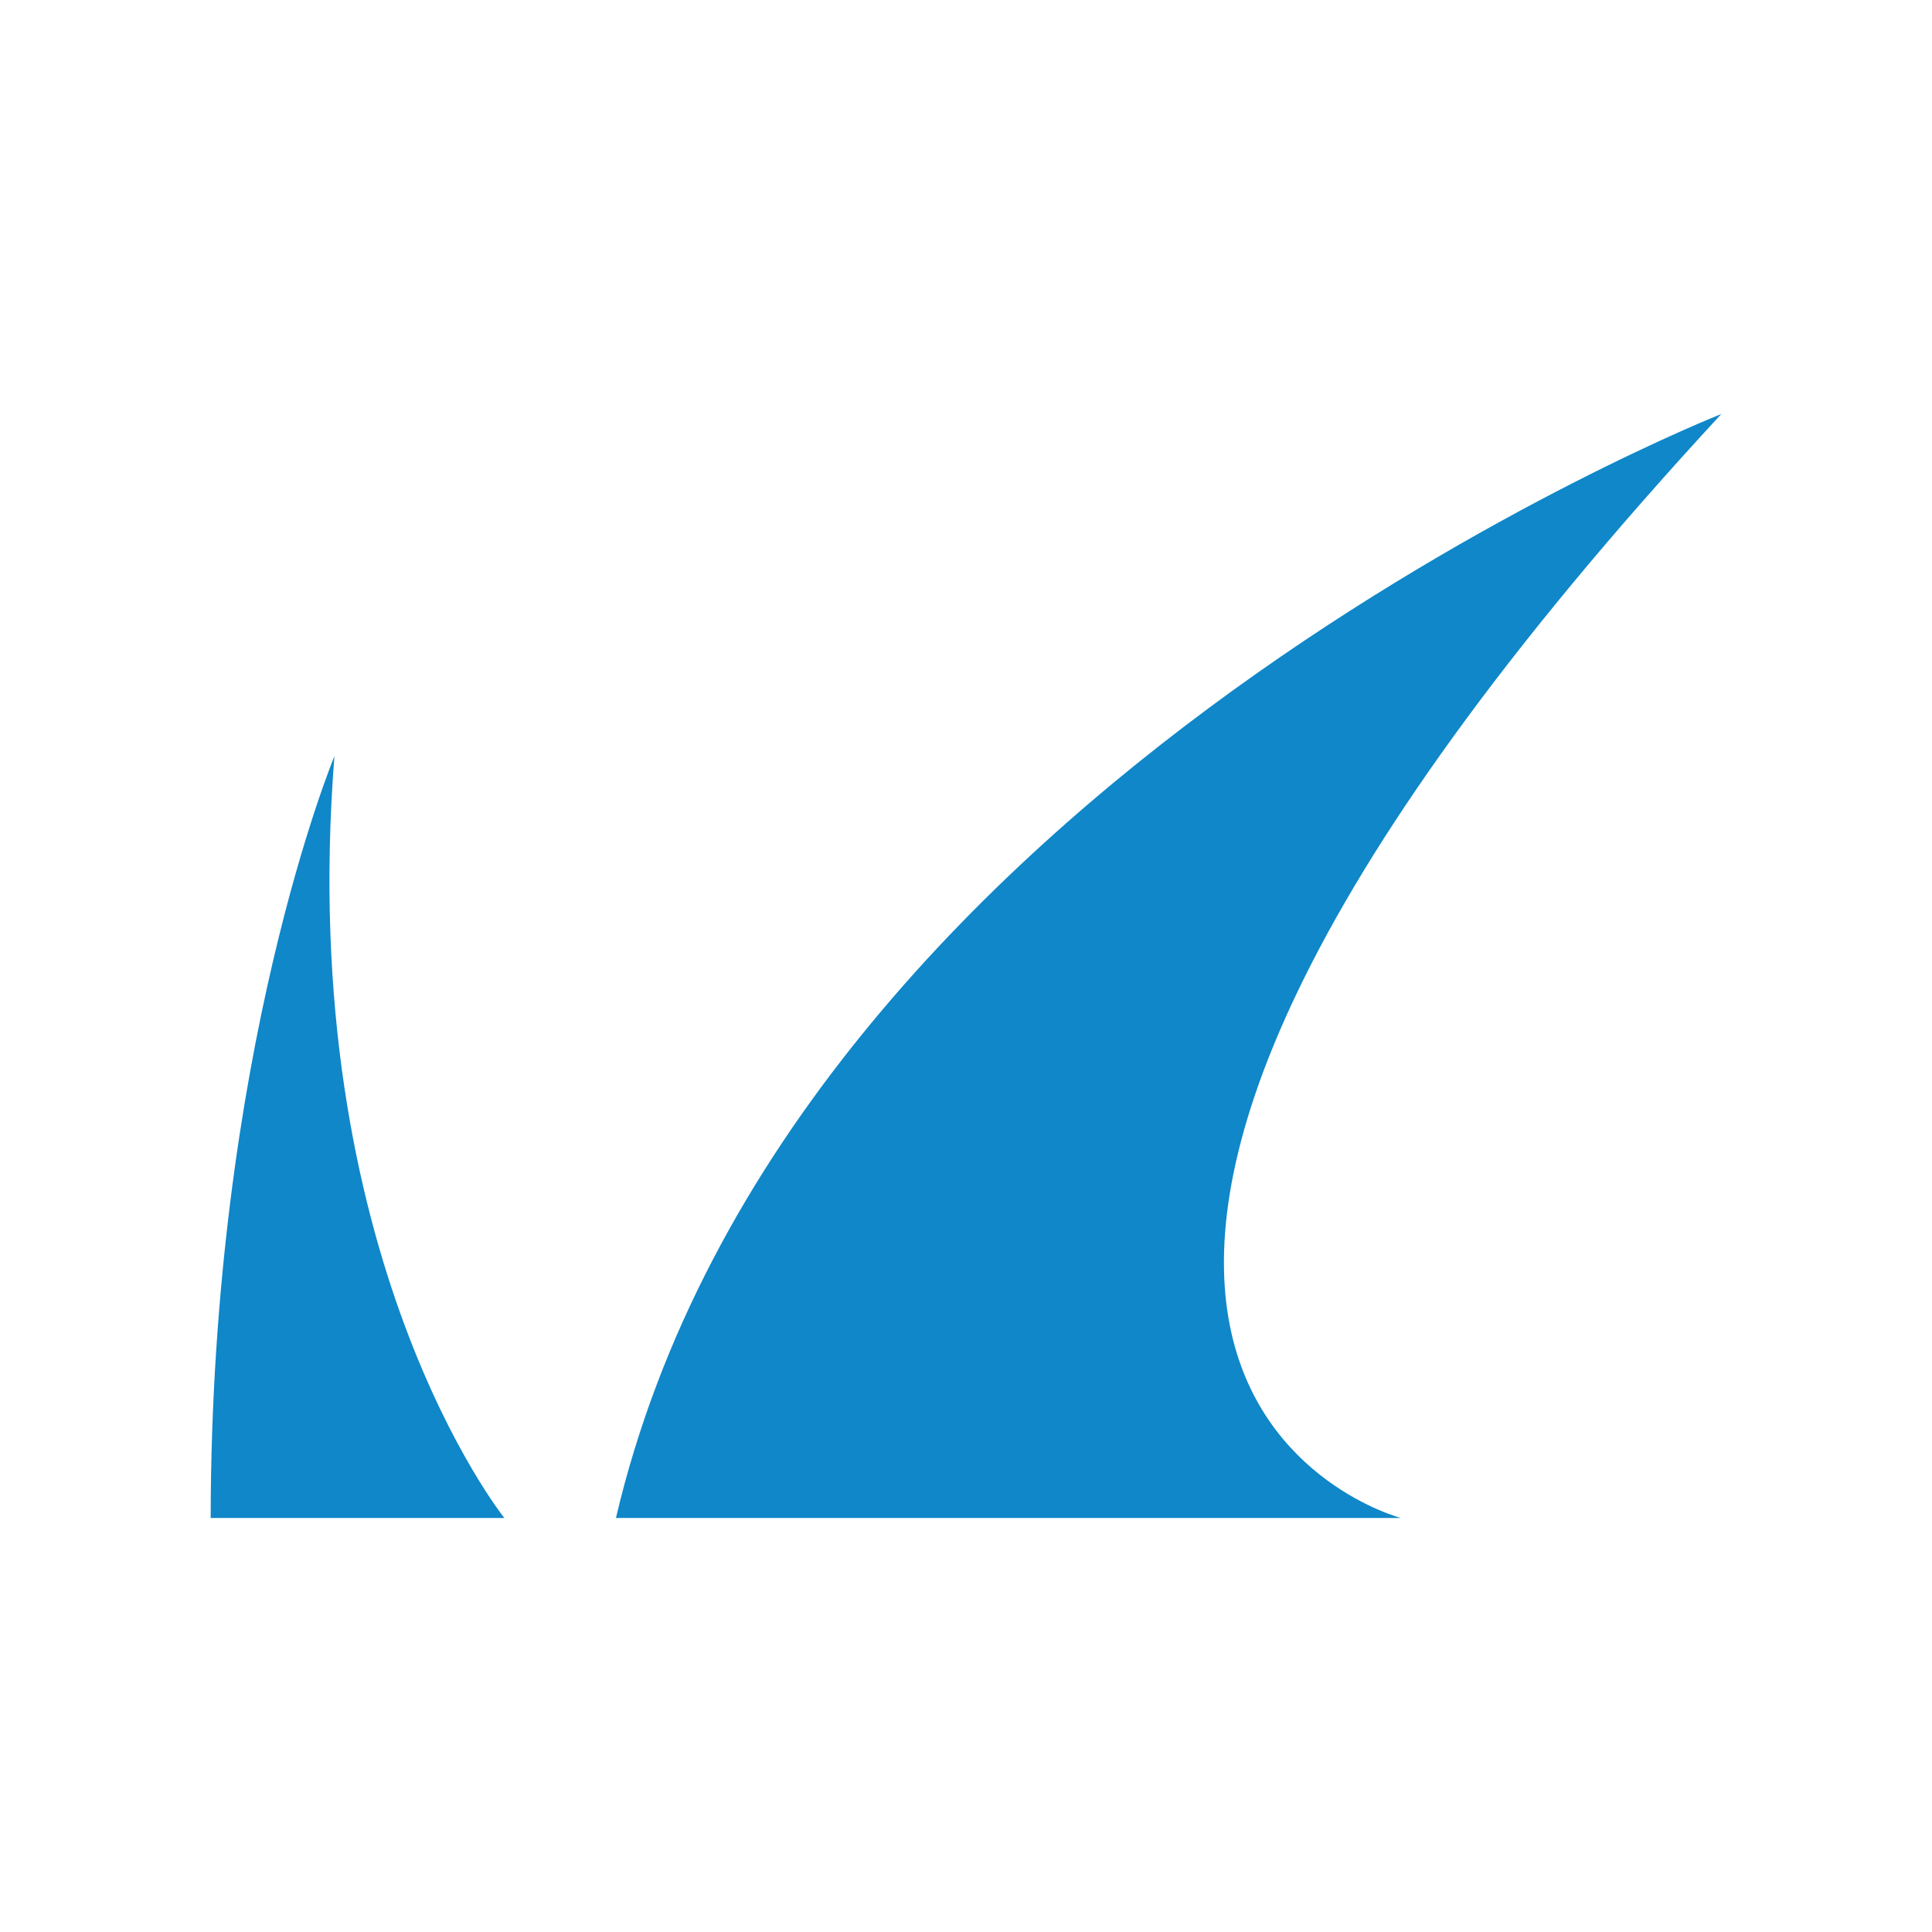
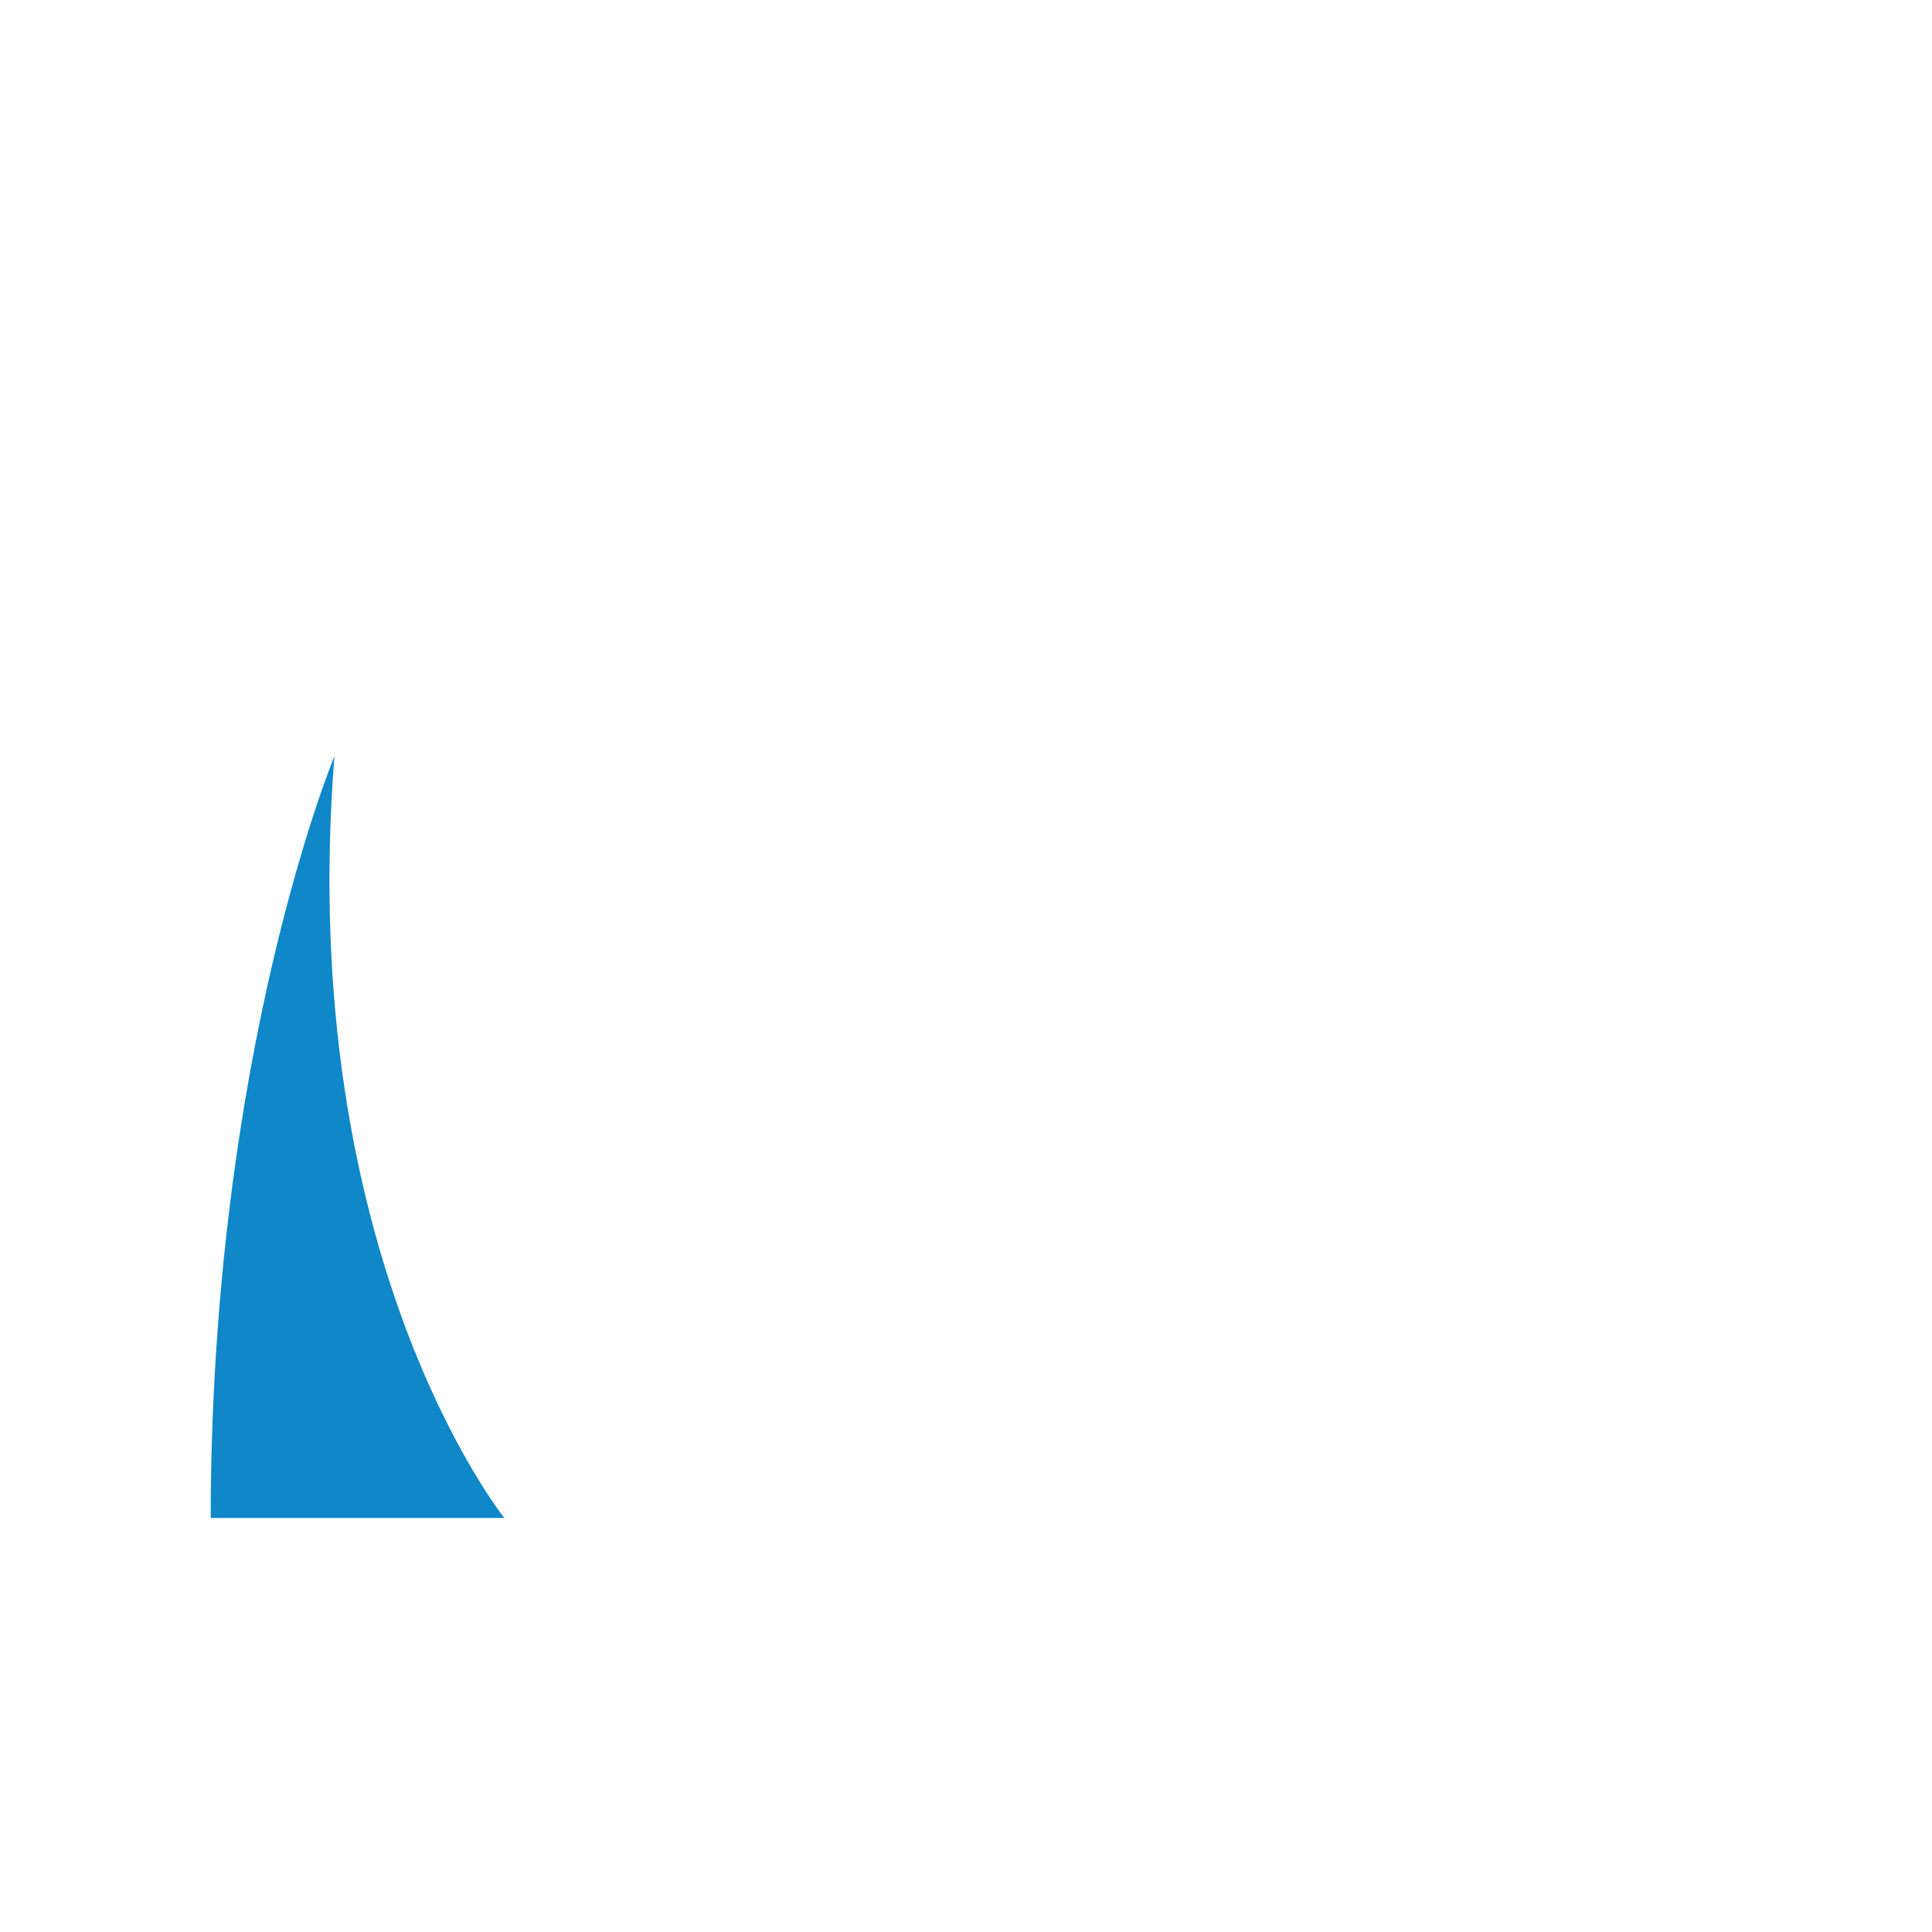
<svg xmlns="http://www.w3.org/2000/svg" id="Layer_1" data-name="Layer 1" viewBox="0 0 84 84">
  <defs>
    <style>.cls-1{fill:#0f87c9;}</style>
  </defs>
  <title>logo_square</title>
  <path class="cls-1" d="M14.54,32.88S9.18,45.74,9.16,66H21.93s-9.11-11.33-7.39-33.12" />
-   <path class="cls-1" d="M74.84,18S34.29,34,26.78,66H60.91S36.41,59.58,74.84,18" />
</svg>